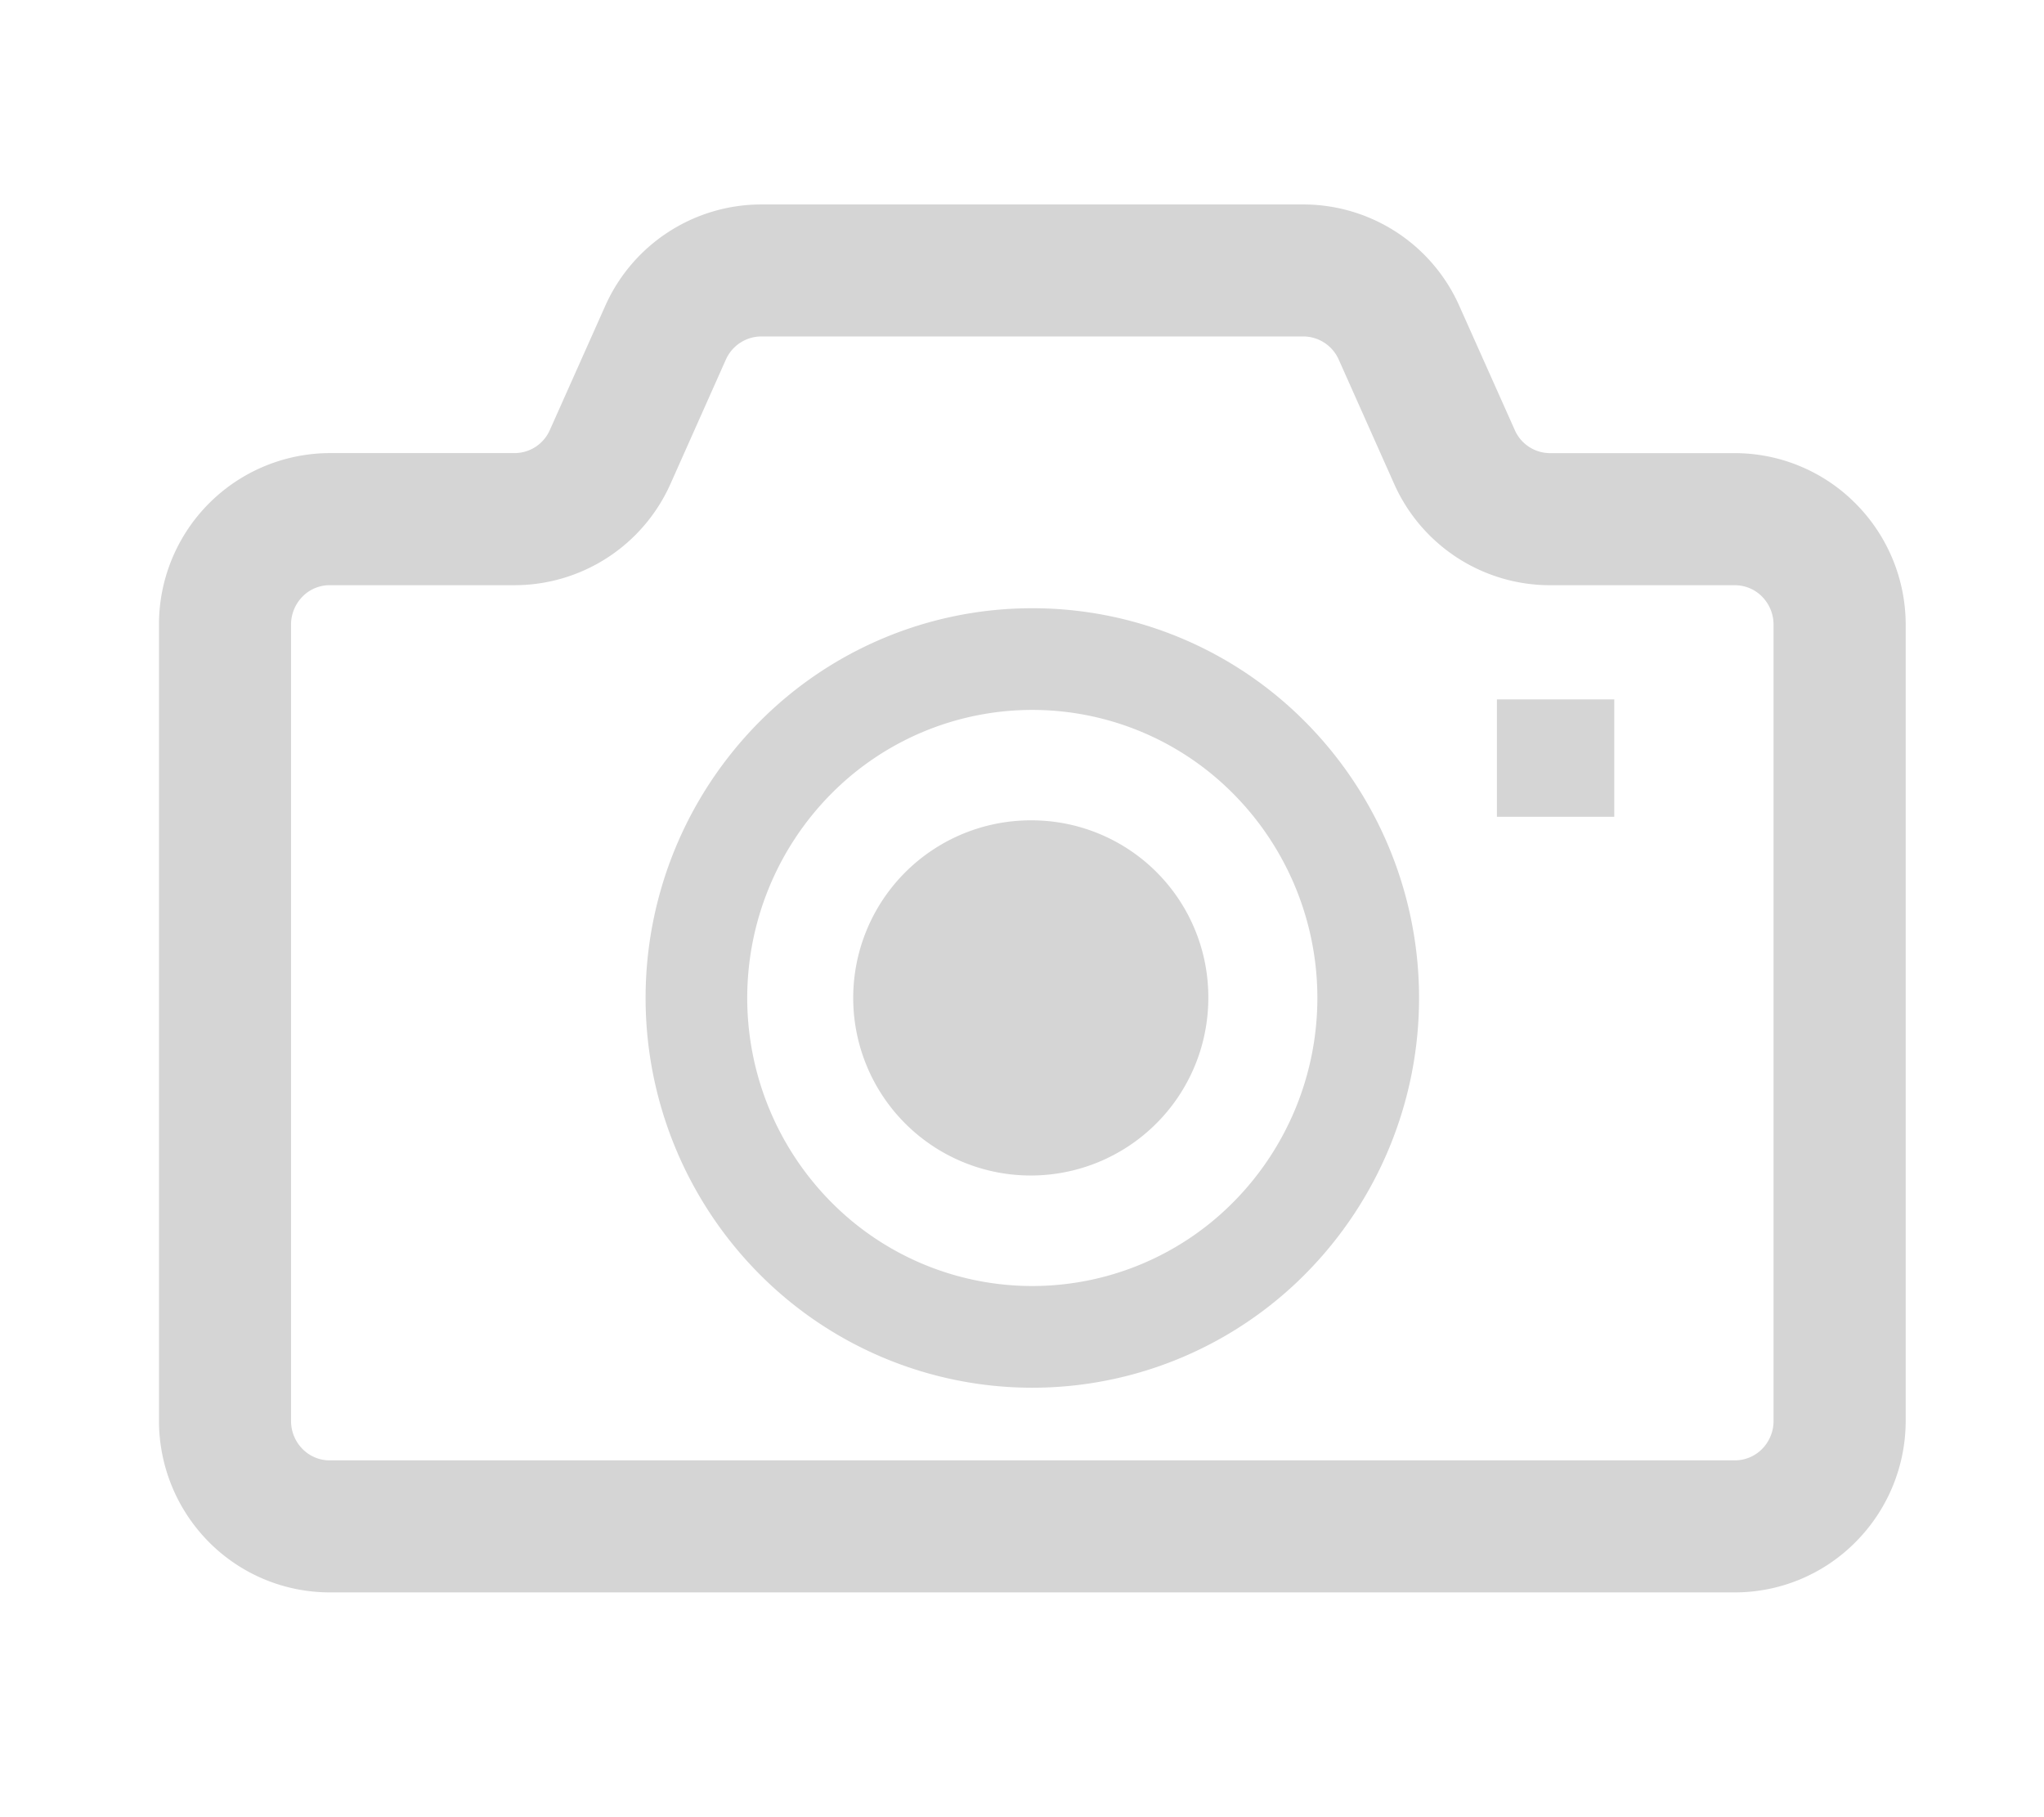
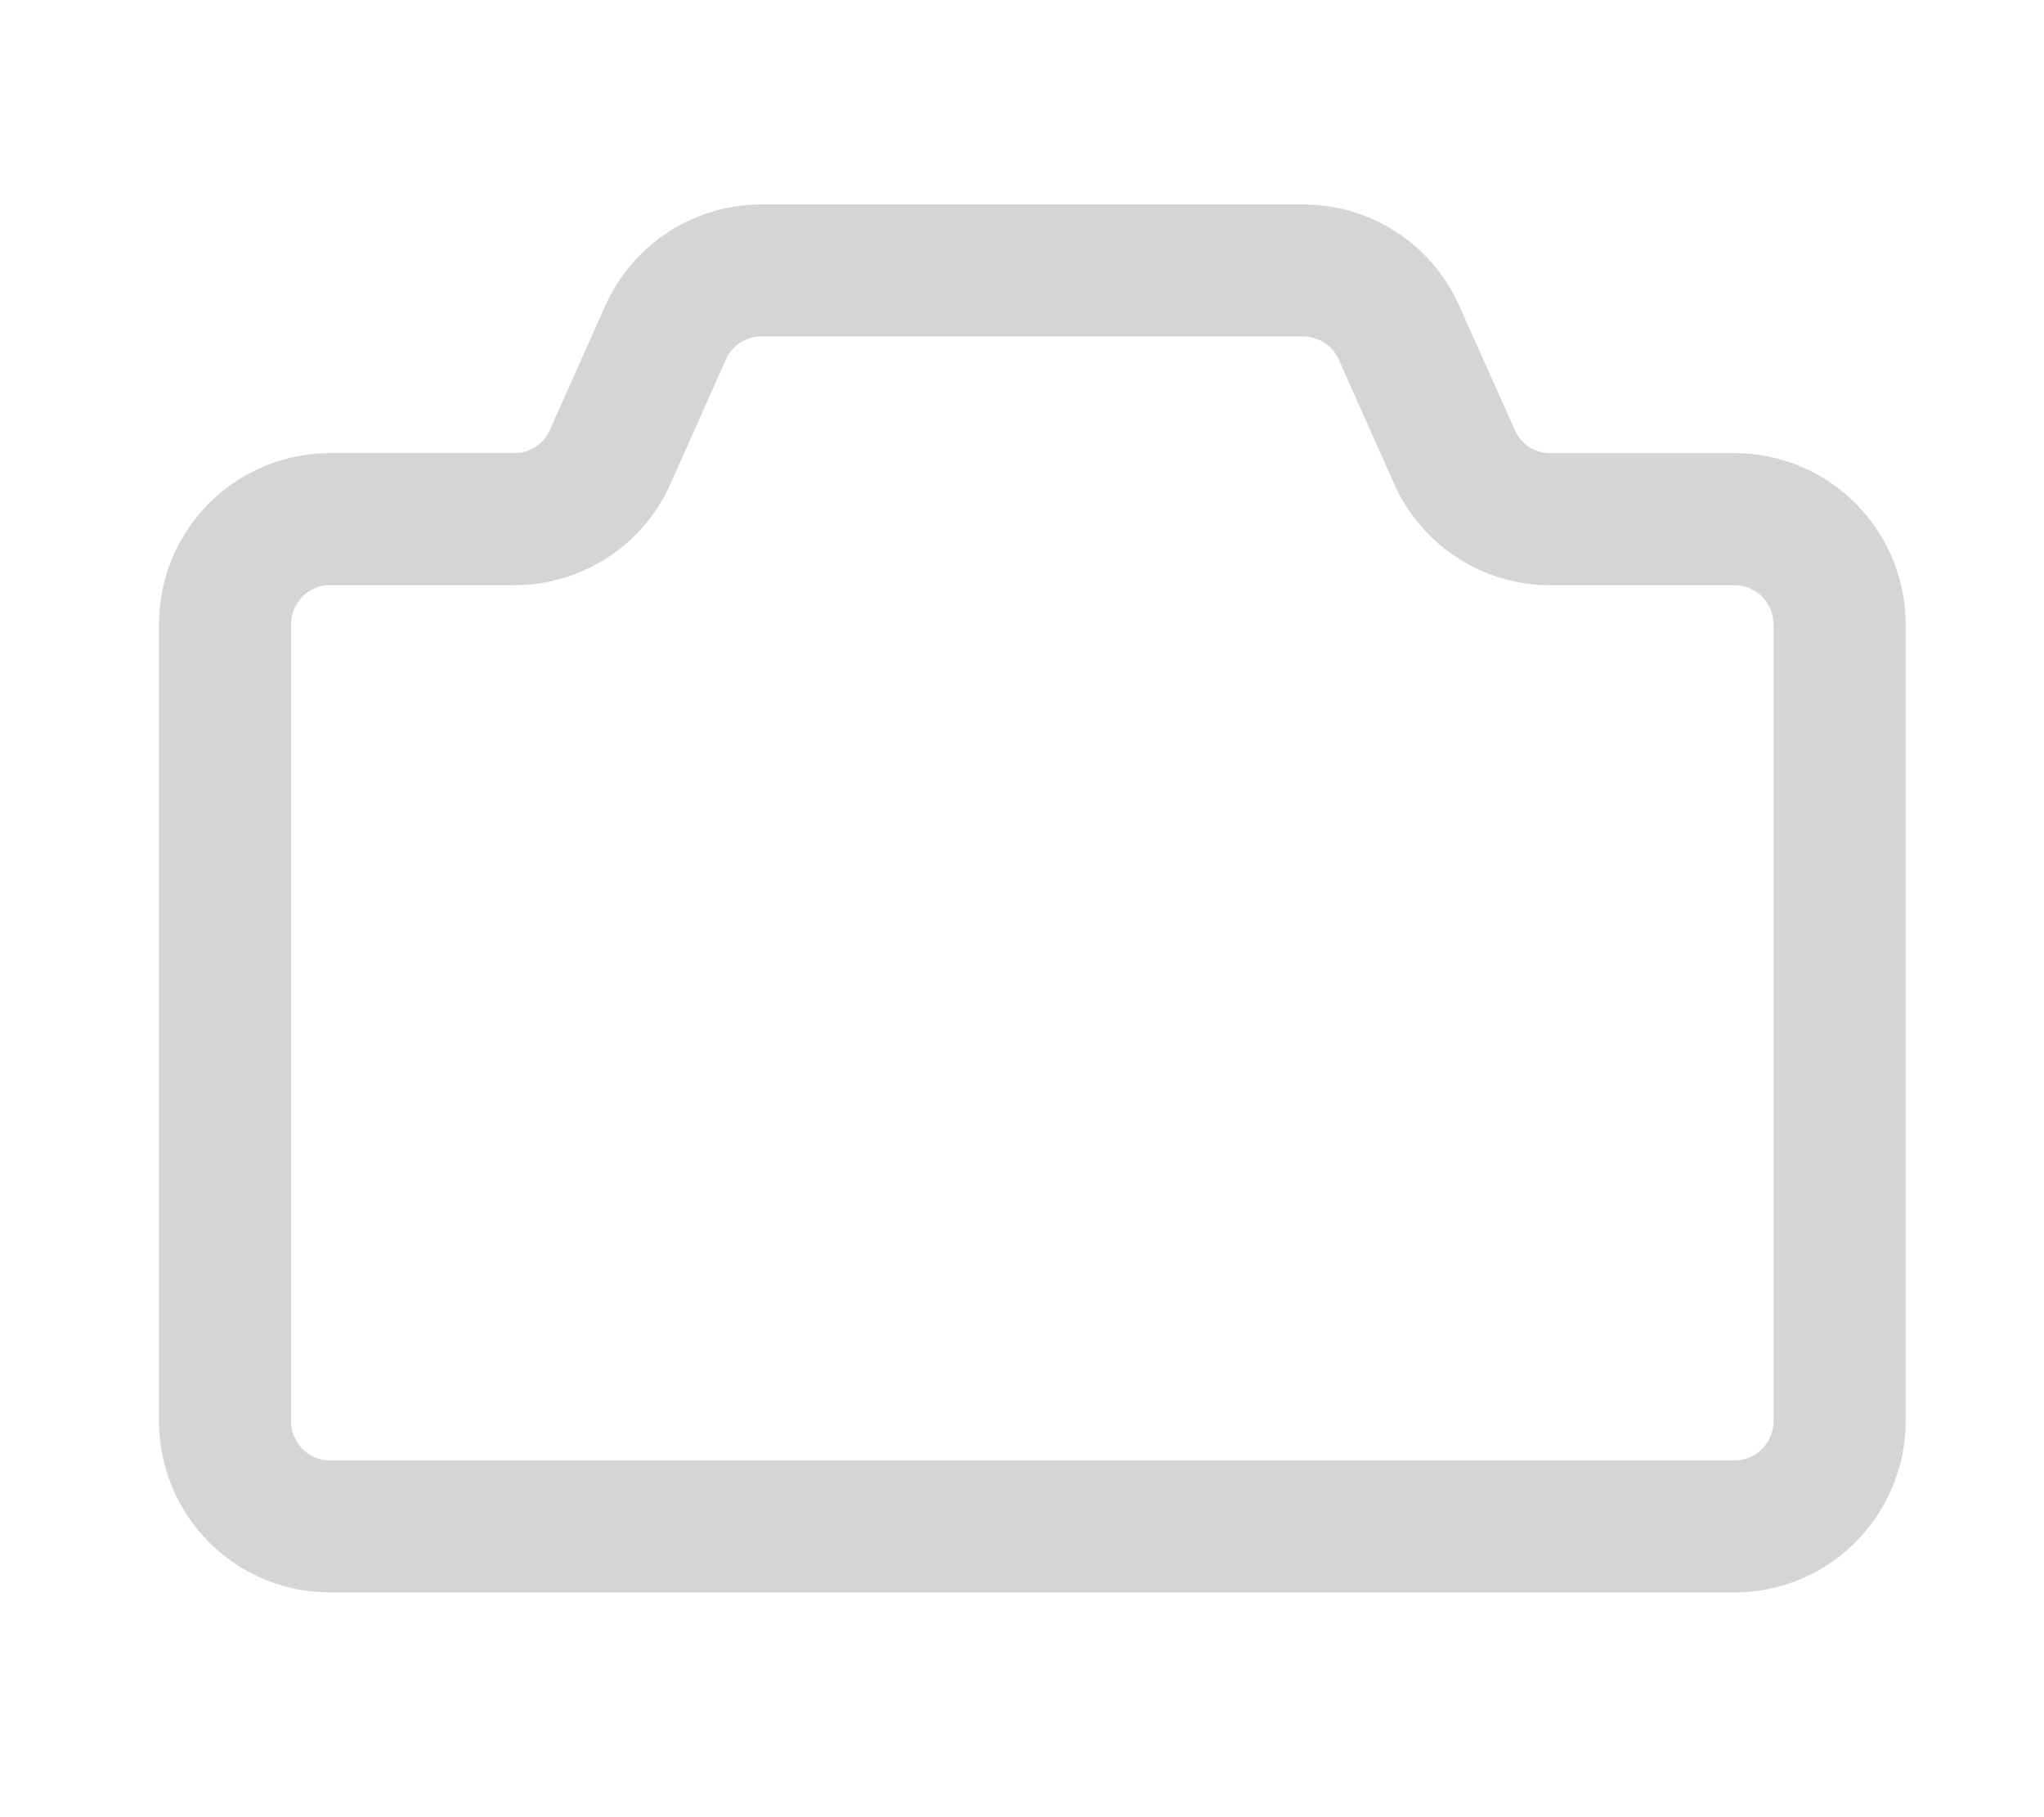
<svg xmlns="http://www.w3.org/2000/svg" width="90" height="80" viewBox="0 0 90 80">
  <g id="flow_icon_04" transform="translate(-147 -13652)">
-     <rect id="長方形_96" data-name="長方形 96" width="90" height="80" transform="translate(147 13652)" fill="none" />
    <g id="カメラのアイコン素材_7" data-name="カメラのアイコン素材 7" transform="translate(154 13661)">
-       <path id="パス_63" data-name="パス 63" d="M212.156,233.109a7.818,7.818,0,1,0,7.75,7.818A7.783,7.783,0,0,0,212.156,233.109Z" transform="translate(-173.702 -205.994)" fill="#d5d5d5" />
      <path id="パス_64" data-name="パス 64" d="M74.711,65.767a7.5,7.5,0,0,0-5.325-2.225H61.244a1.7,1.7,0,0,1-1.549-1.023l-2.439-5.459a7.521,7.521,0,0,0-6.865-4.466H26.517a7.529,7.529,0,0,0-6.867,4.464v0l-2.436,5.459a1.7,1.7,0,0,1-1.549,1.023H7.522A7.541,7.541,0,0,0,0,71.1v35.037a7.58,7.58,0,0,0,2.192,5.337,7.5,7.5,0,0,0,5.33,2.223H69.385a7.484,7.484,0,0,0,5.325-2.223,7.564,7.564,0,0,0,2.2-5.337V71.1A7.56,7.56,0,0,0,74.711,65.767Zm-3.619,40.374a1.751,1.751,0,0,1-.507,1.244,1.689,1.689,0,0,1-1.2.5H7.522a1.676,1.676,0,0,1-1.2-.5,1.752,1.752,0,0,1-.507-1.244V71.1a1.751,1.751,0,0,1,.507-1.244,1.667,1.667,0,0,1,1.2-.5h8.142a7.524,7.524,0,0,0,6.863-4.471l2.432-5.457a1.716,1.716,0,0,1,1.558-1.023H50.391a1.712,1.712,0,0,1,1.556,1.021l2.436,5.462a7.519,7.519,0,0,0,6.86,4.469h8.142a1.678,1.678,0,0,1,1.2.5,1.756,1.756,0,0,1,.507,1.244v35.037Z" transform="translate(0 -52.593)" fill="#d5d5d5" />
-       <path id="パス_65" data-name="パス 65" d="M159.669,170.938a16.913,16.913,0,0,0-12.047,5.032,17.249,17.249,0,0,0,0,24.25,16.932,16.932,0,0,0,24.095,0,17.249,17.249,0,0,0,0-24.25A16.916,16.916,0,0,0,159.669,170.938Zm8.867,26.13a12.458,12.458,0,0,1-17.737,0,12.772,12.772,0,0,1,0-17.945,12.458,12.458,0,0,1,17.737,0,12.767,12.767,0,0,1,0,17.945Z" transform="translate(-121.215 -153.161)" fill="#d5d5d5" />
-       <rect id="長方形_52" data-name="長方形 52" width="5.168" height="5.168" transform="translate(58.911 21.79)" fill="#d5d5d5" />
    </g>
  </g>
</svg>